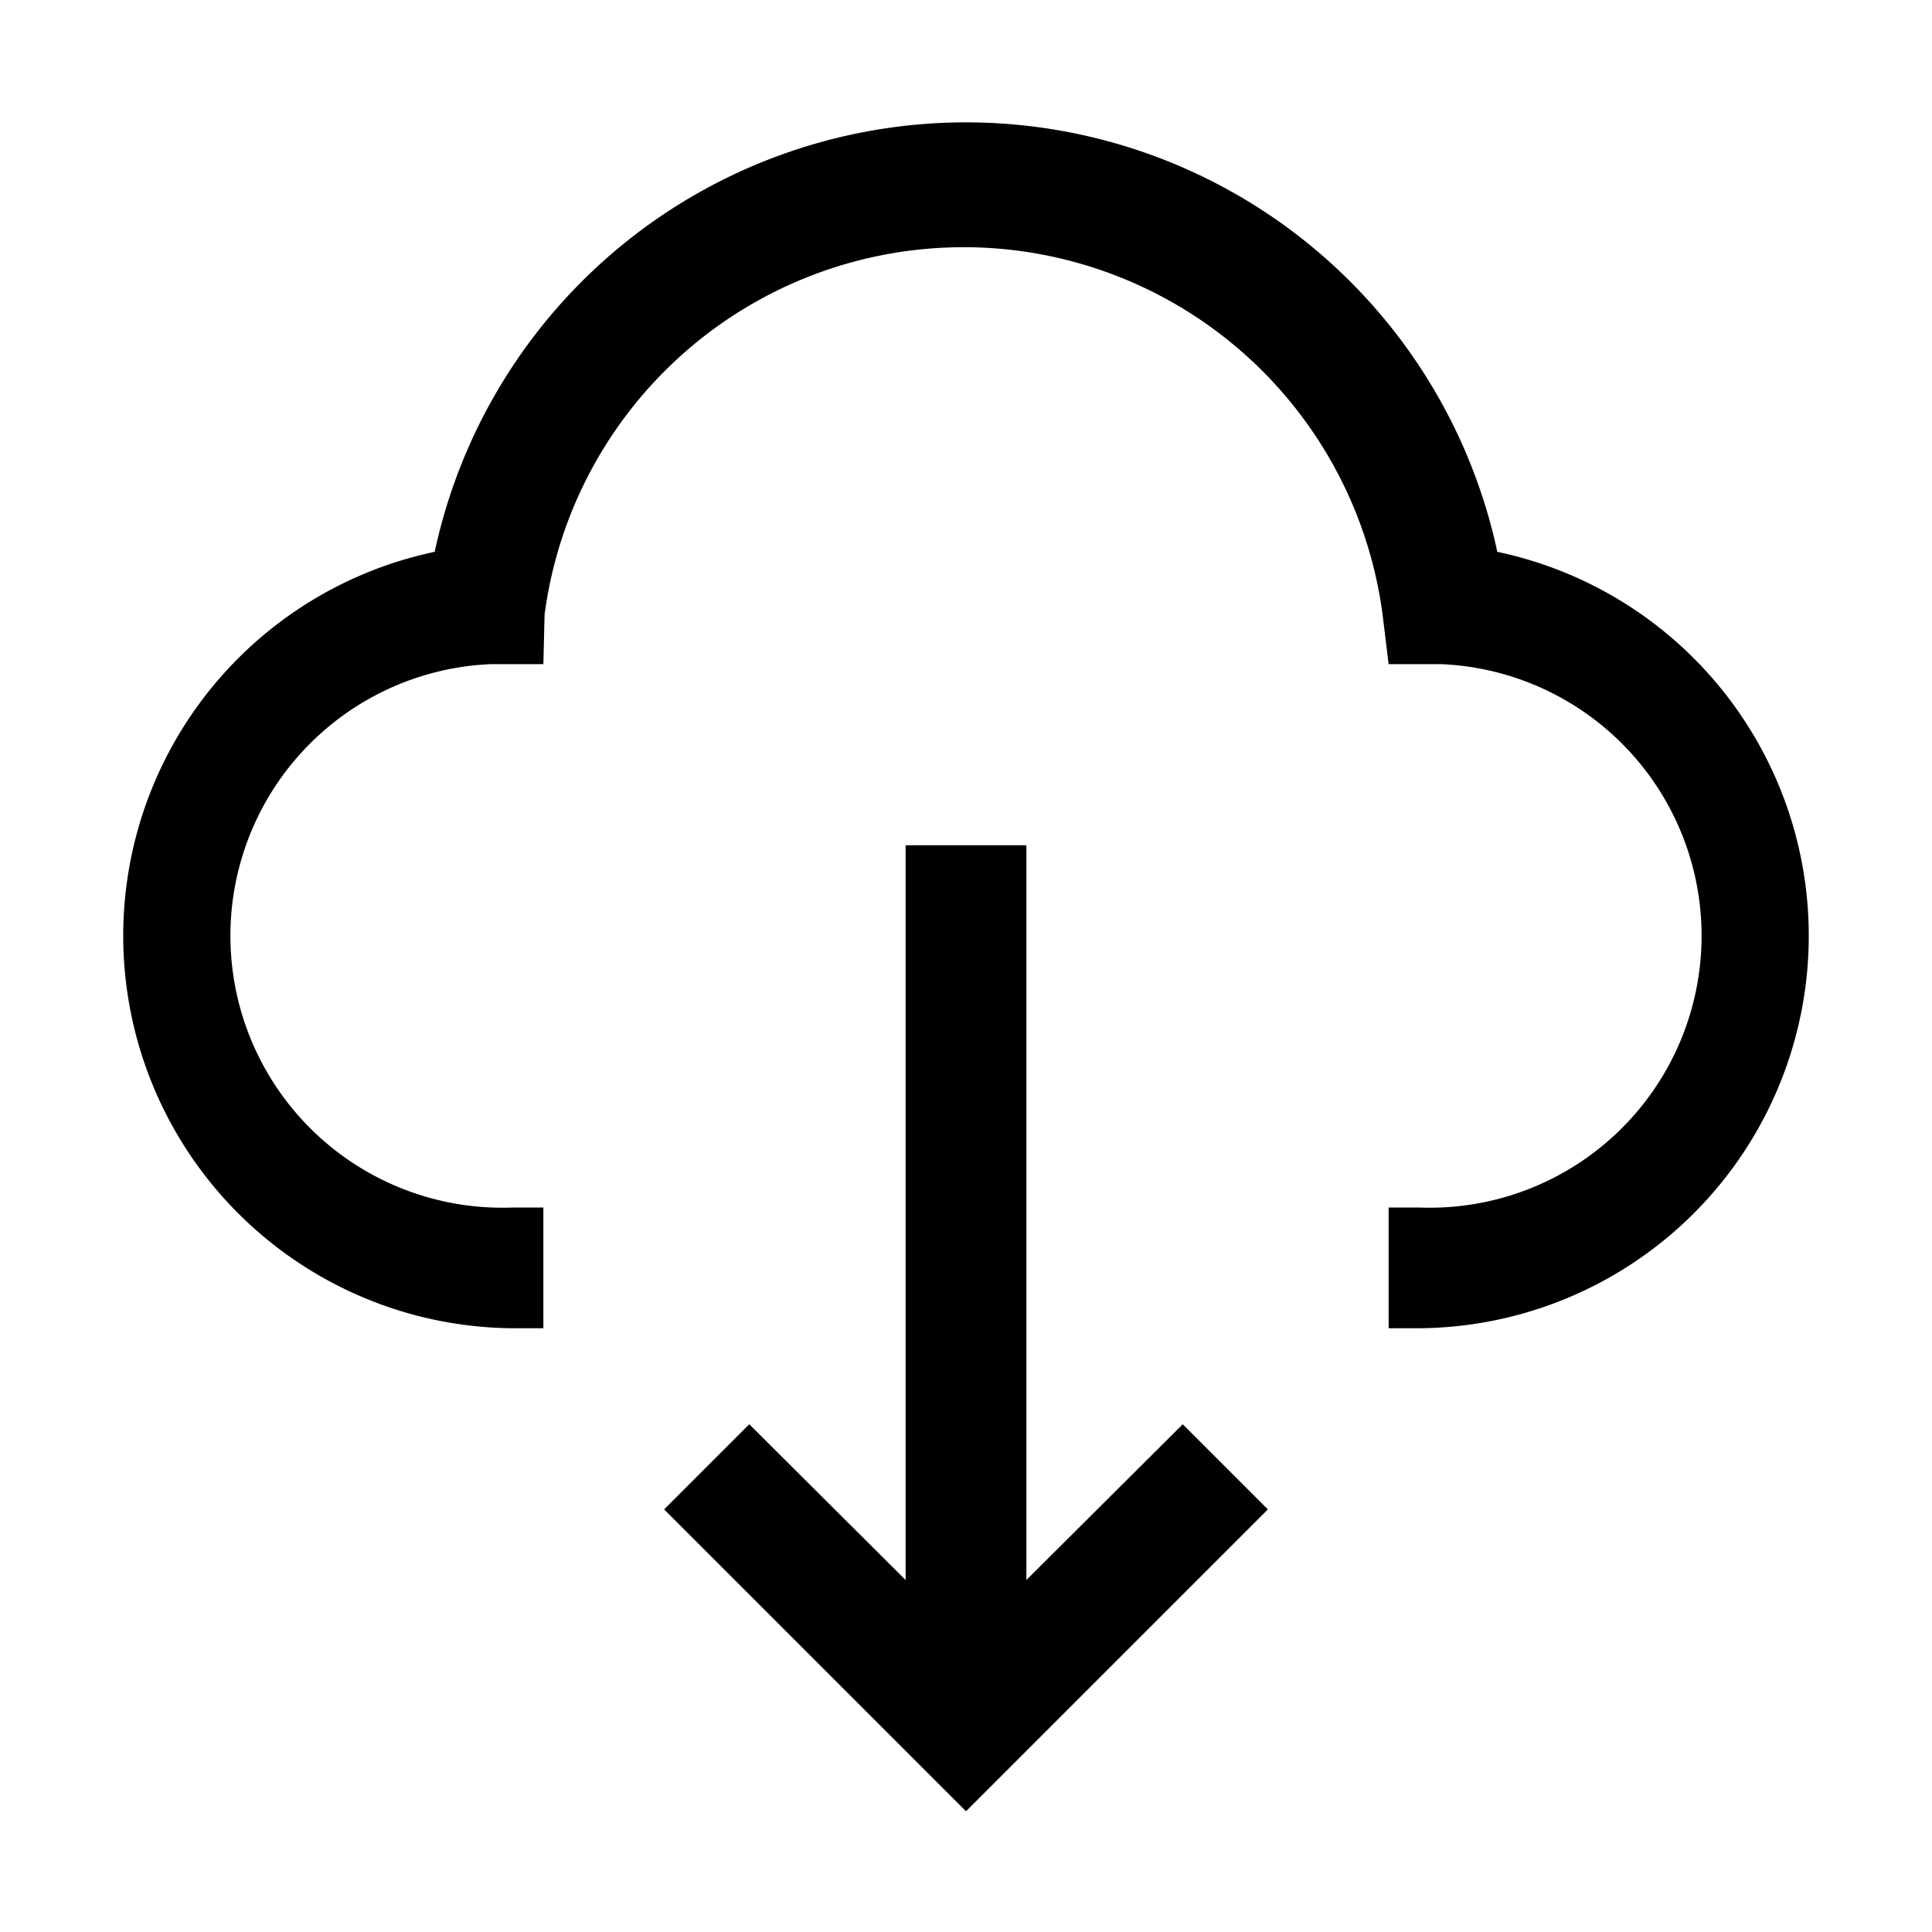
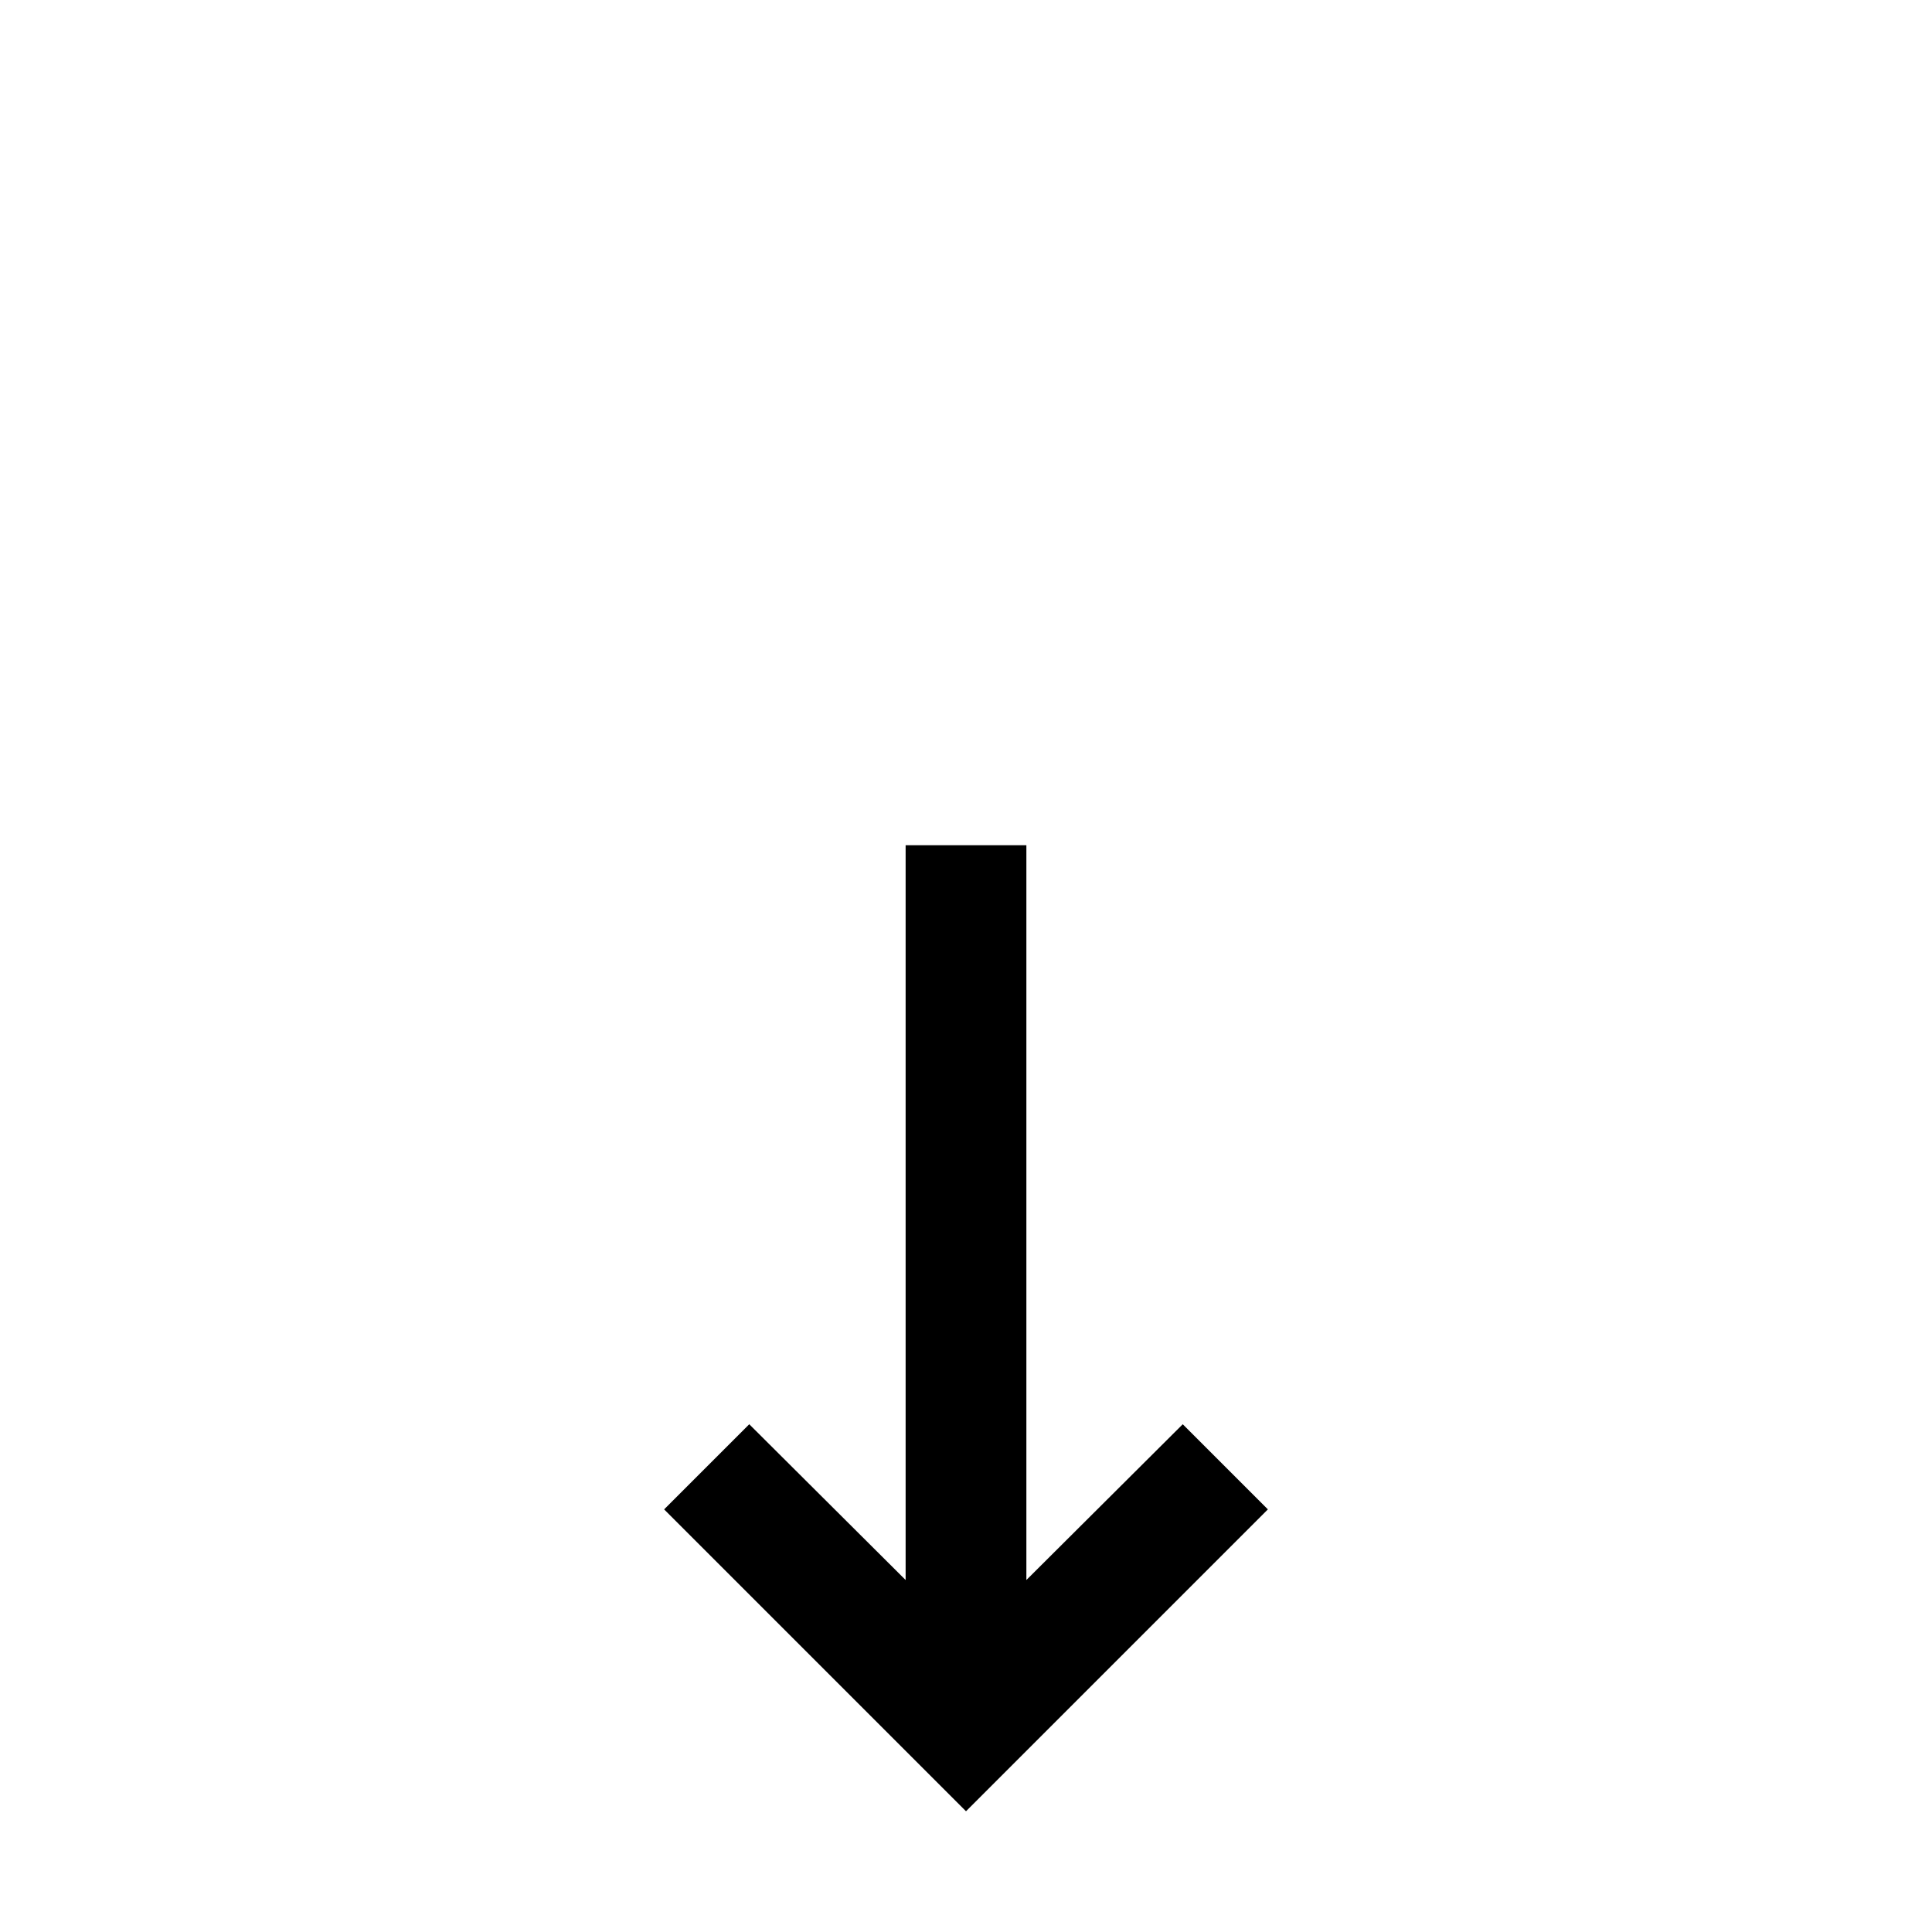
<svg xmlns="http://www.w3.org/2000/svg" id="icon" viewBox="0 0 32 32">
  <defs>
    <style>.cls-1{fill:none;}</style>
  </defs>
  <title>cloud--download</title>
-   <path d="M23.5,22H23V20h.5a4.5,4.5,0,0,0,.36-9L23,11l-.1-.82a7,7,0,0,0-13.88,0L9,11,8.14,11a4.5,4.5,0,0,0,.36,9H9v2H8.5A6.5,6.5,0,0,1,7.2,9.14a9,9,0,0,1,17.6,0A6.5,6.5,0,0,1,23.5,22Z" />
  <polygon points="17 26.17 17 14 15 14 15 26.17 12.41 23.59 11 25 16 30 21 25 19.59 23.59 17 26.17" />
  <rect id="_Transparent_Rectangle_" data-name="&lt;Transparent Rectangle&gt;" class="cls-1" width="32" height="32" />
</svg>